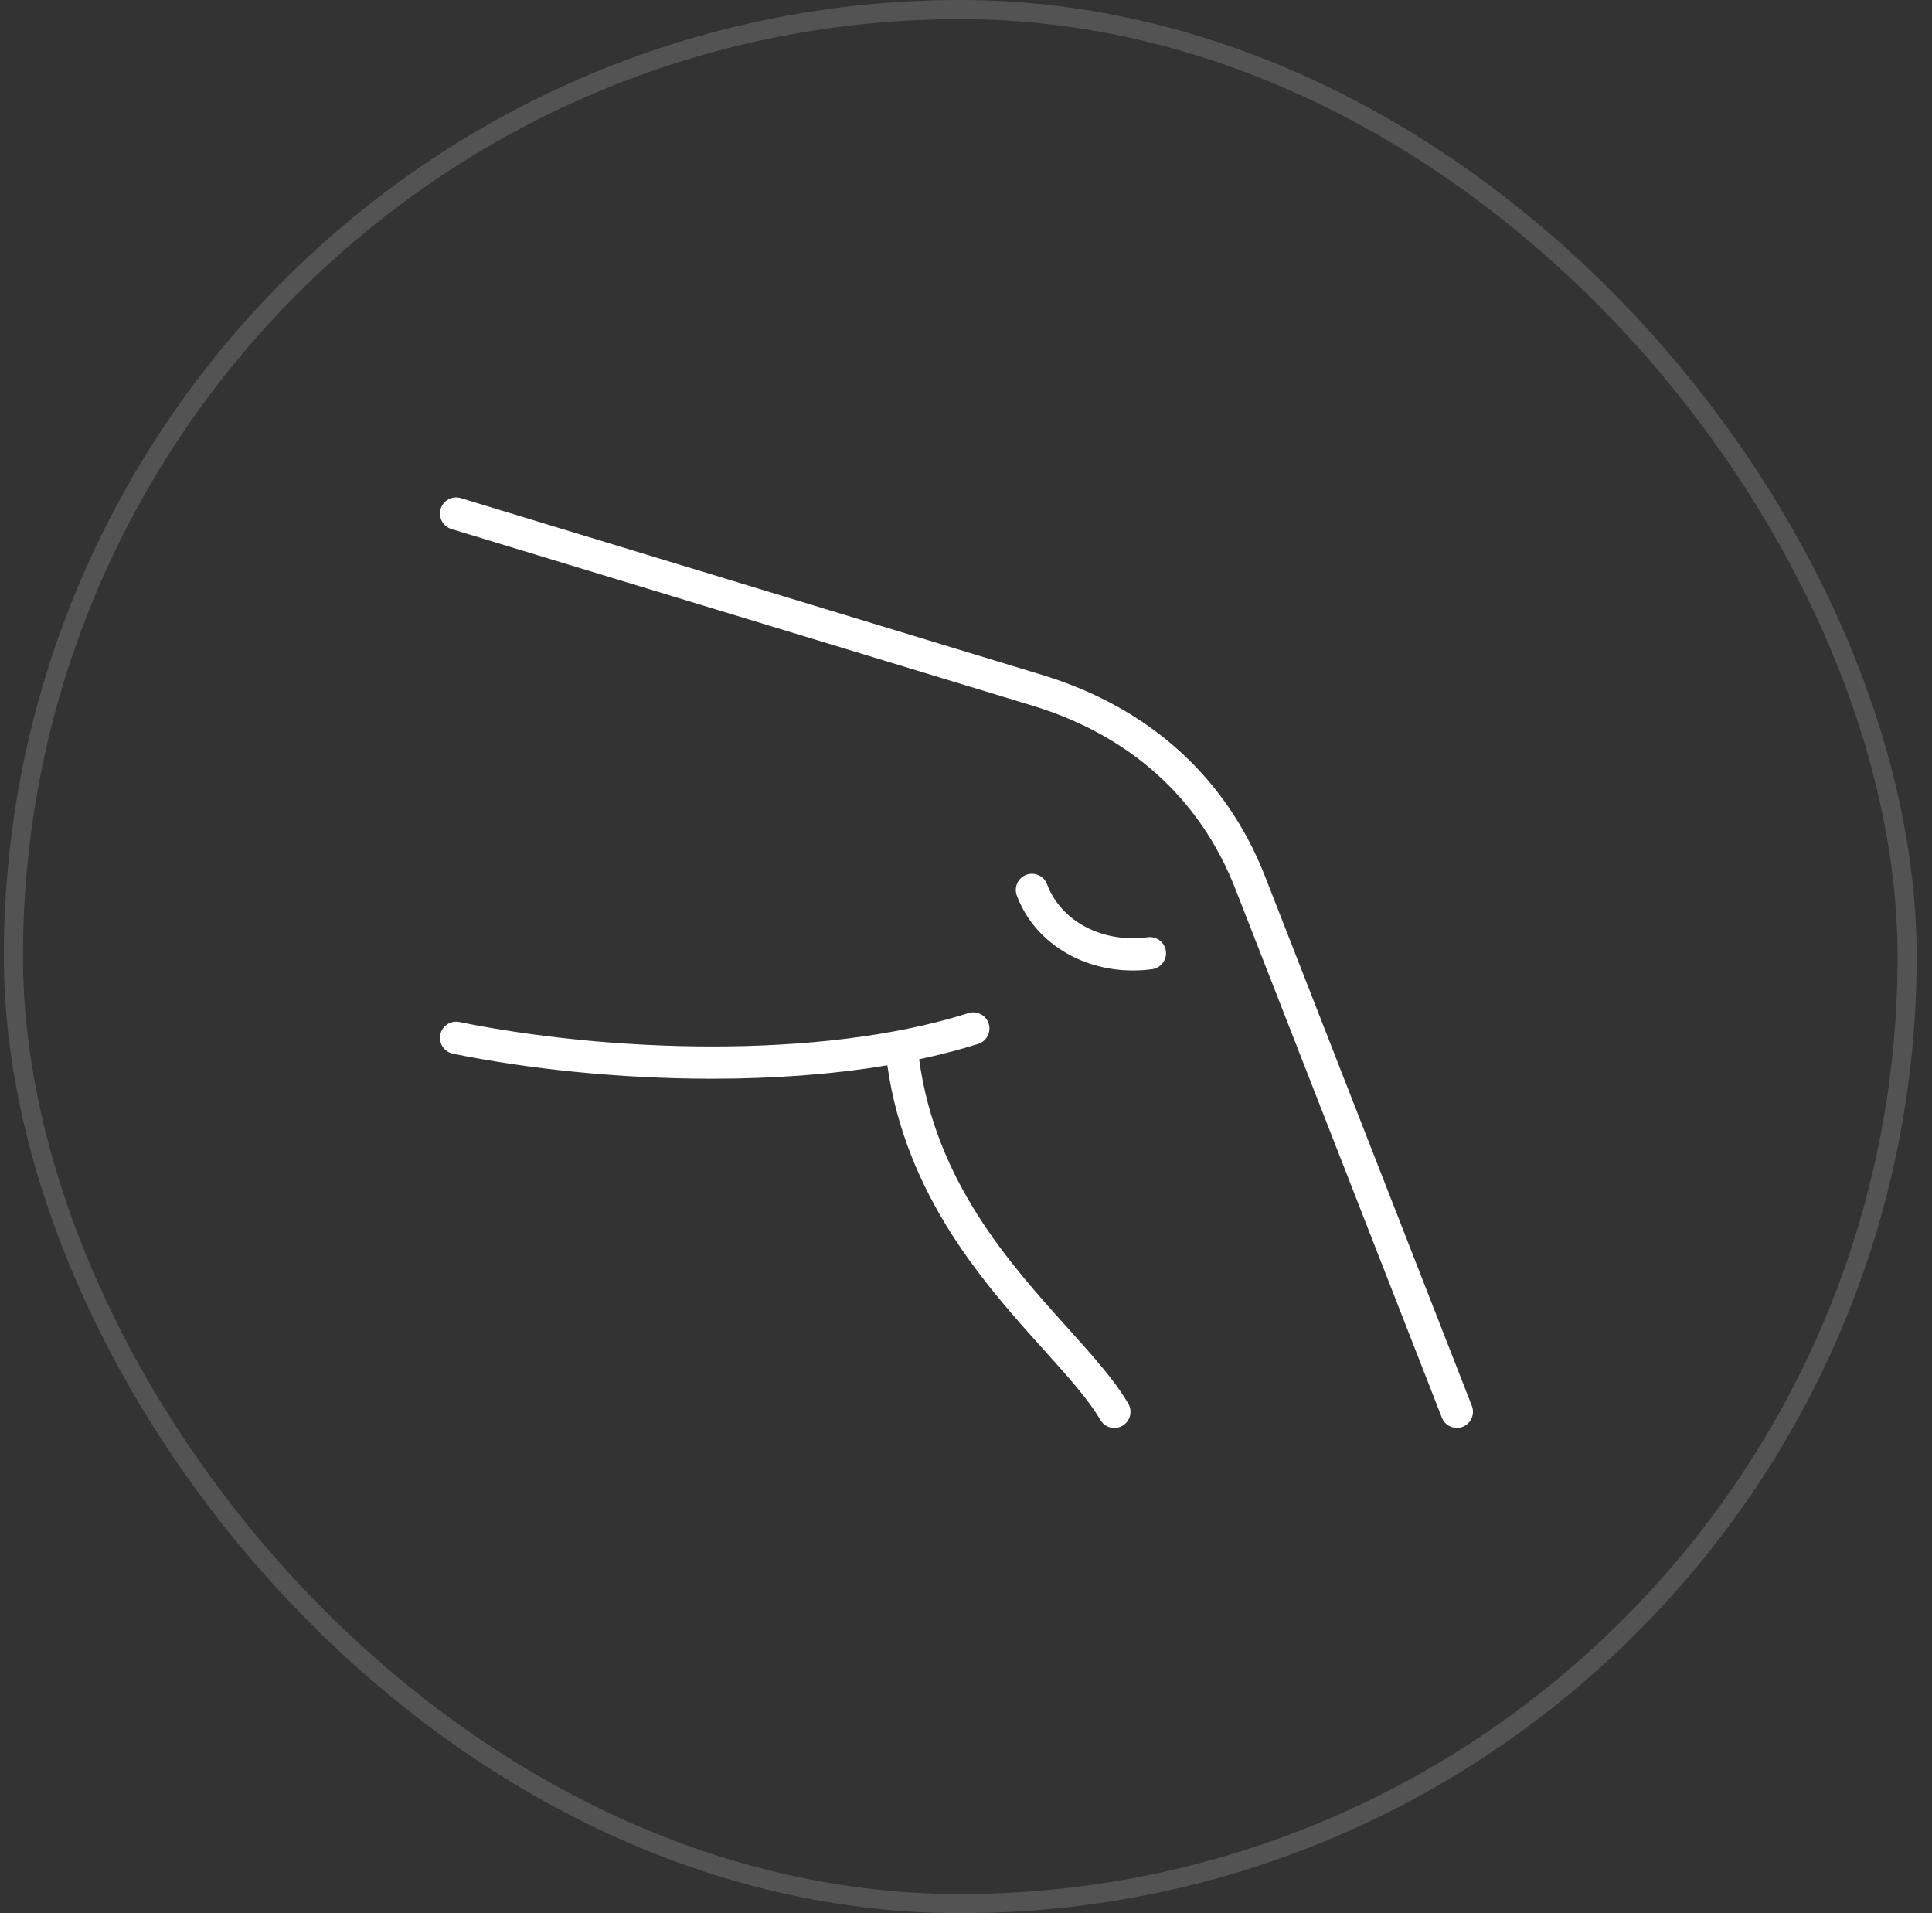
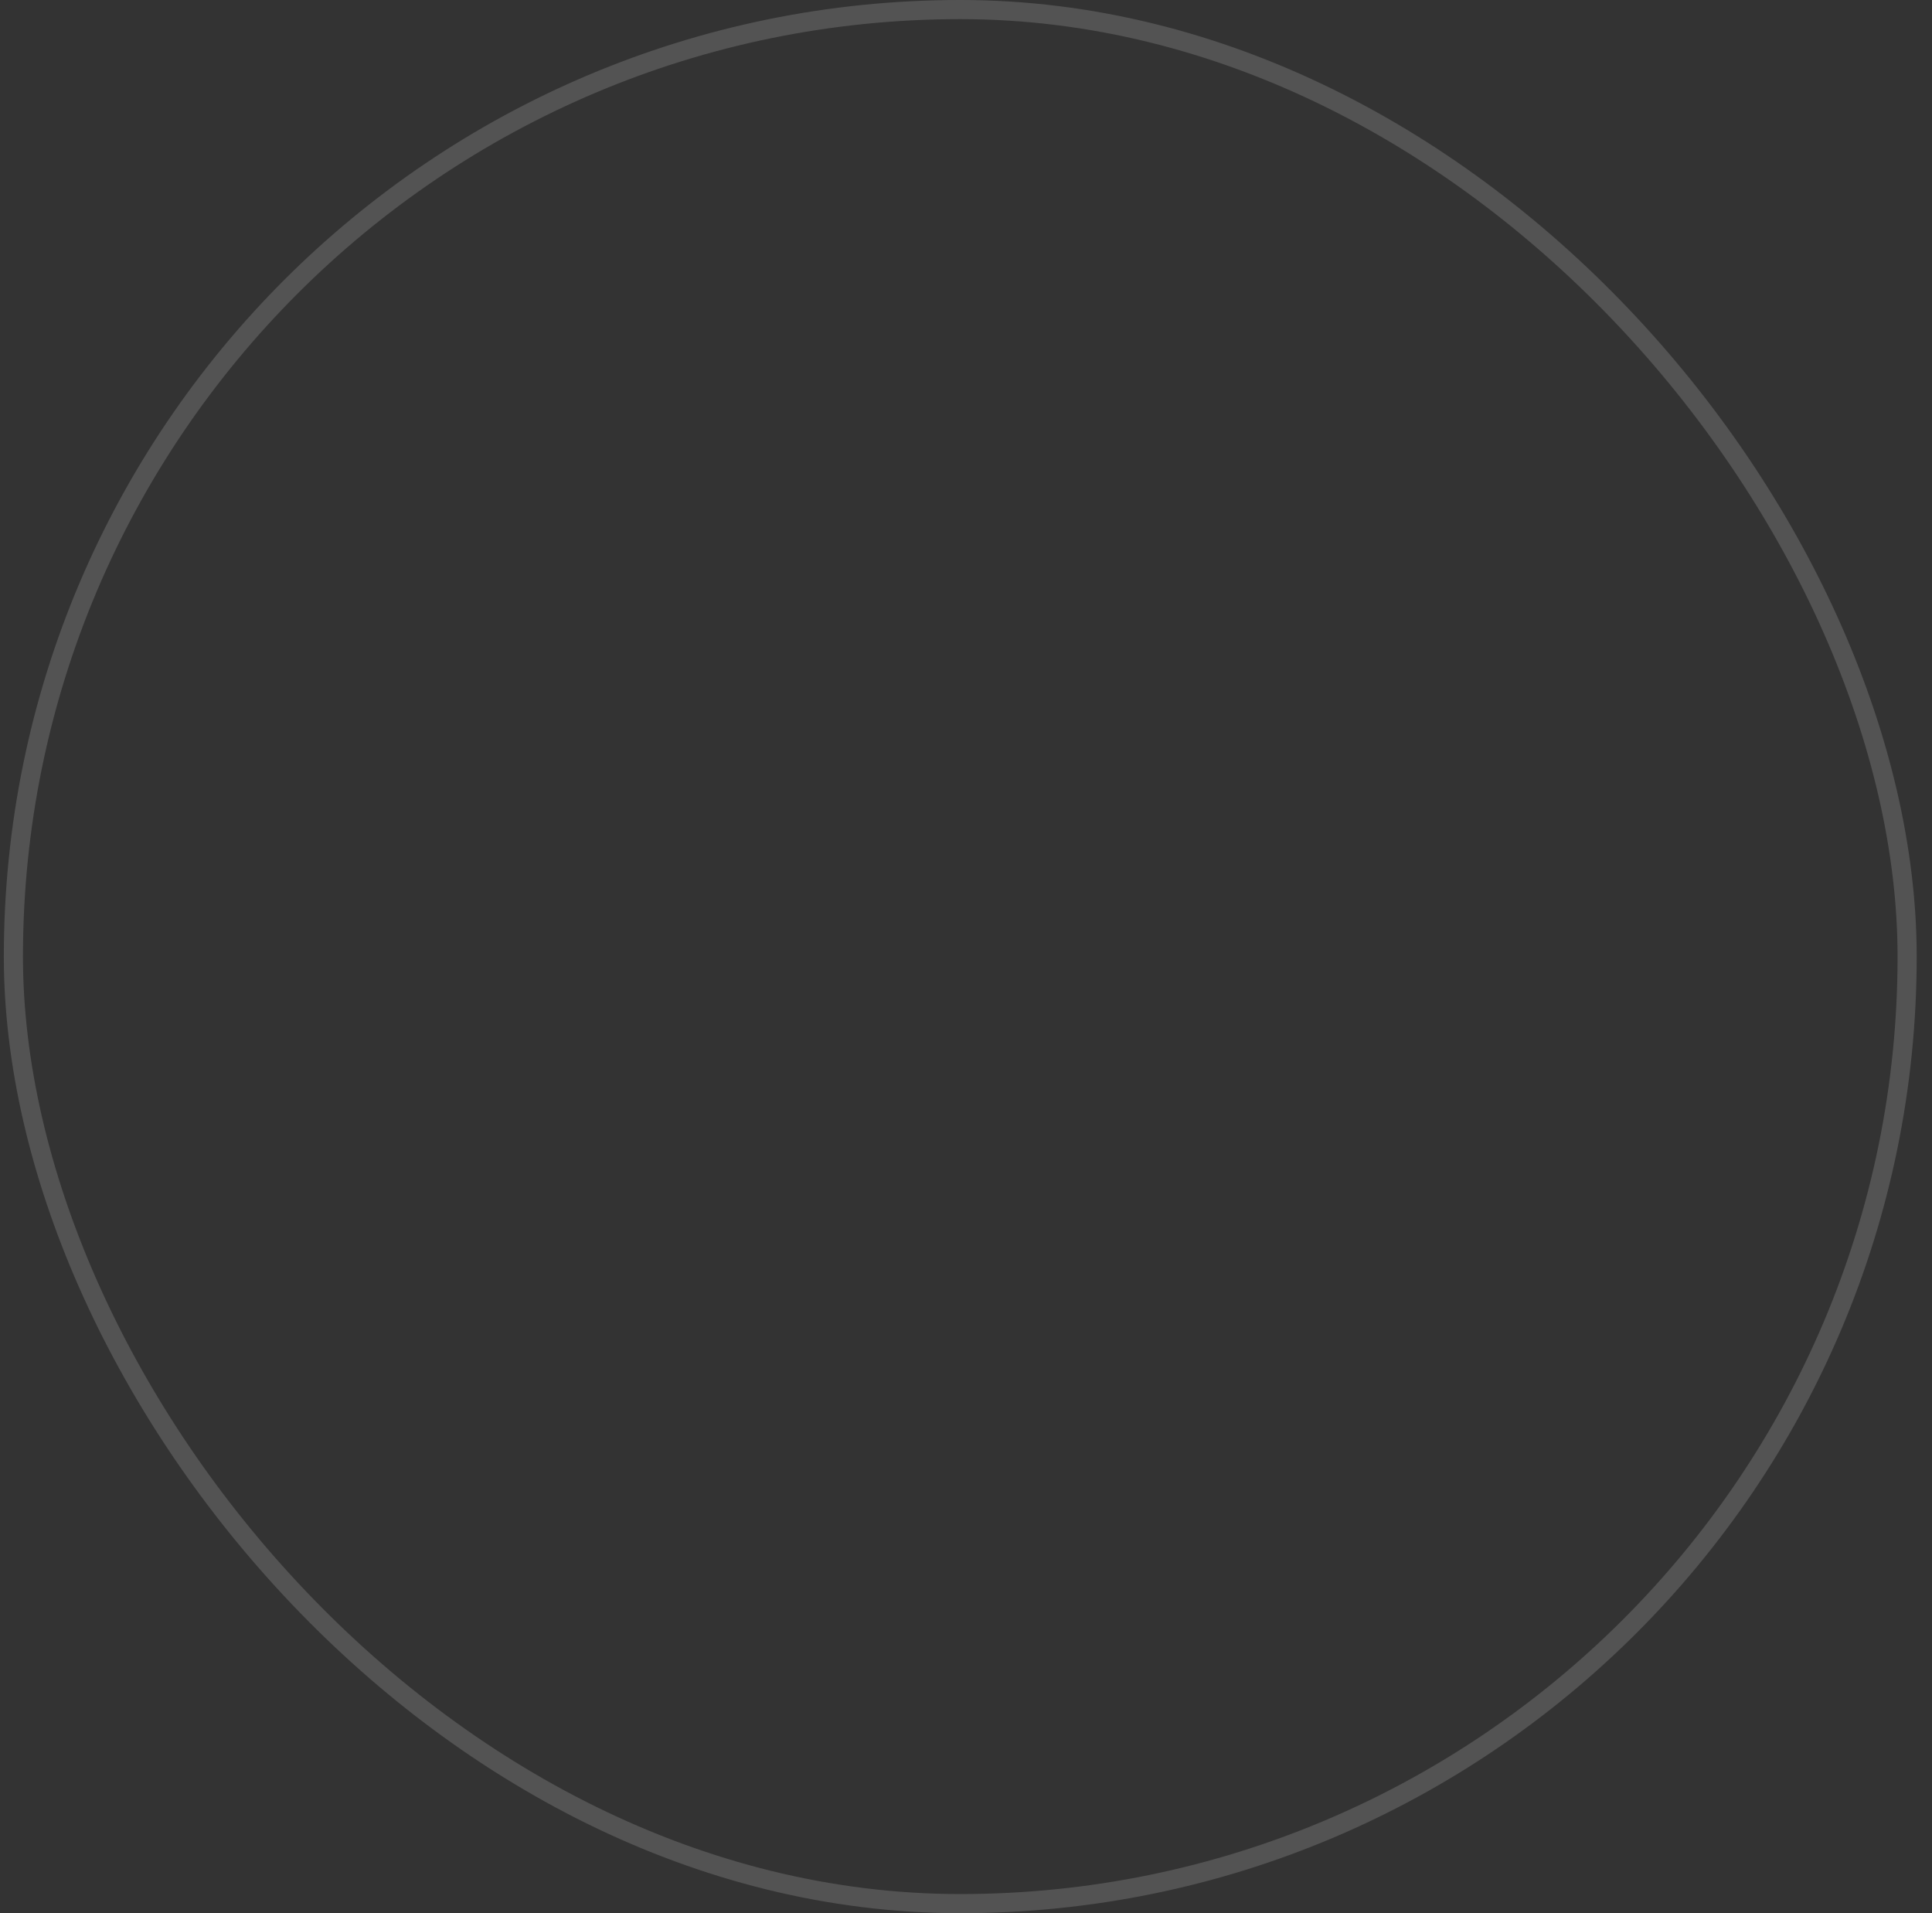
<svg xmlns="http://www.w3.org/2000/svg" width="101" height="100" viewBox="0 0 101 100" fill="none">
  <rect x="0" y="0" width="101" height="100" fill="#333333" stroke="none" />
  <rect x="0.7" y="0.5" width="99" height="99" rx="49.5" stroke="white" stroke-opacity="0.16" />
-   <path d="M76.468 74.577C76.368 74.617 76.262 74.635 76.162 74.635C75.825 74.635 75.505 74.432 75.376 74.097L64.562 46.409C62.721 41.729 59.069 38.438 54.001 36.892L23.599 27.65C23.154 27.516 22.903 27.044 23.038 26.598C23.172 26.152 23.644 25.902 24.09 26.036L54.491 35.281C60.071 36.982 64.097 40.618 66.13 45.797L76.945 73.485C77.114 73.92 76.9 74.408 76.465 74.577L76.468 74.577ZM55.821 69.419C52.735 65.991 48.925 61.756 48.049 55.365C49.12 55.138 50.154 54.874 51.137 54.563C51.58 54.421 51.828 53.949 51.686 53.503C51.543 53.06 51.071 52.812 50.626 52.955C42.815 55.431 31.632 54.972 24.014 53.419C23.558 53.326 23.112 53.622 23.017 54.078C22.925 54.534 23.22 54.98 23.676 55.075C27.571 55.868 32.378 56.383 37.224 56.383C40.341 56.383 43.474 56.169 46.388 55.681C47.361 62.545 51.503 67.152 54.565 70.551C55.817 71.943 56.901 73.145 57.526 74.219C57.681 74.488 57.966 74.638 58.256 74.638C58.401 74.638 58.546 74.601 58.681 74.522C59.084 74.287 59.219 73.77 58.984 73.367C58.27 72.143 57.136 70.88 55.82 69.419L55.821 69.419ZM60.003 48.988C57.632 49.302 55.467 48.163 54.737 46.217C54.573 45.782 54.086 45.56 53.65 45.724C53.215 45.887 52.994 46.375 53.157 46.81C54.059 49.207 56.475 50.726 59.225 50.726C59.554 50.726 59.887 50.705 60.224 50.66C60.686 50.599 61.01 50.175 60.95 49.713C60.889 49.252 60.464 48.928 60.003 48.988Z" fill="white" />
</svg>